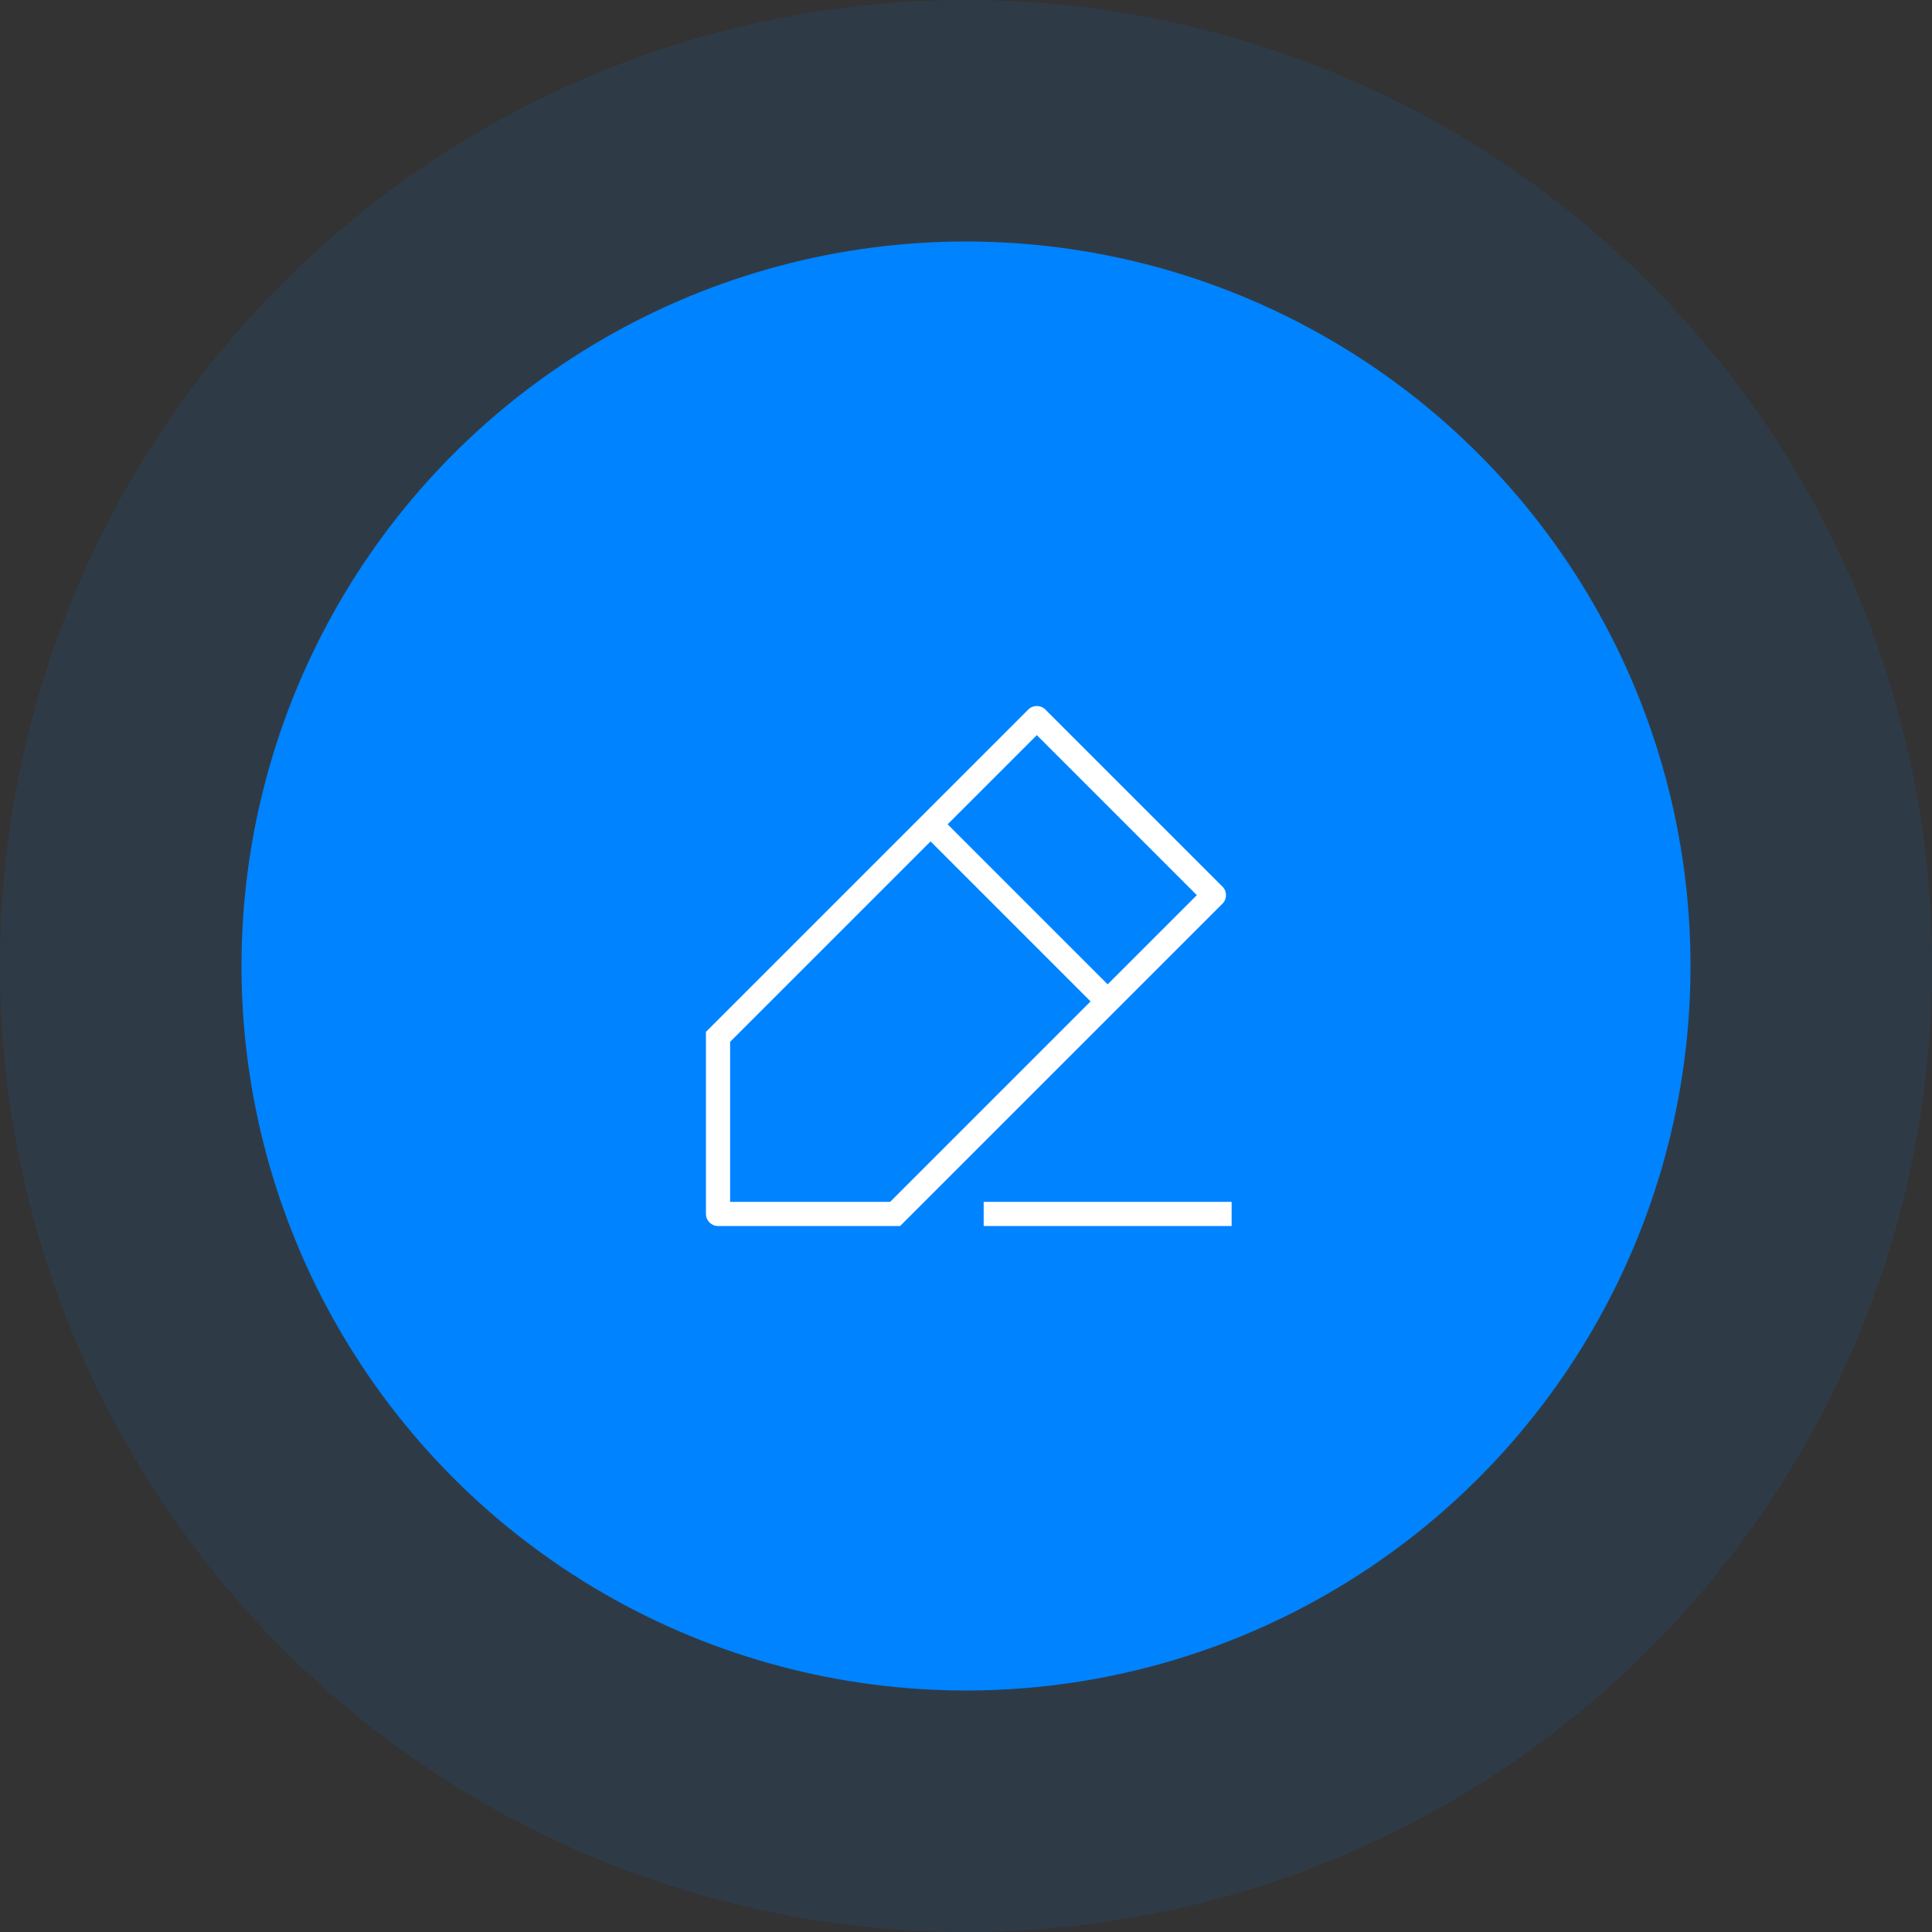
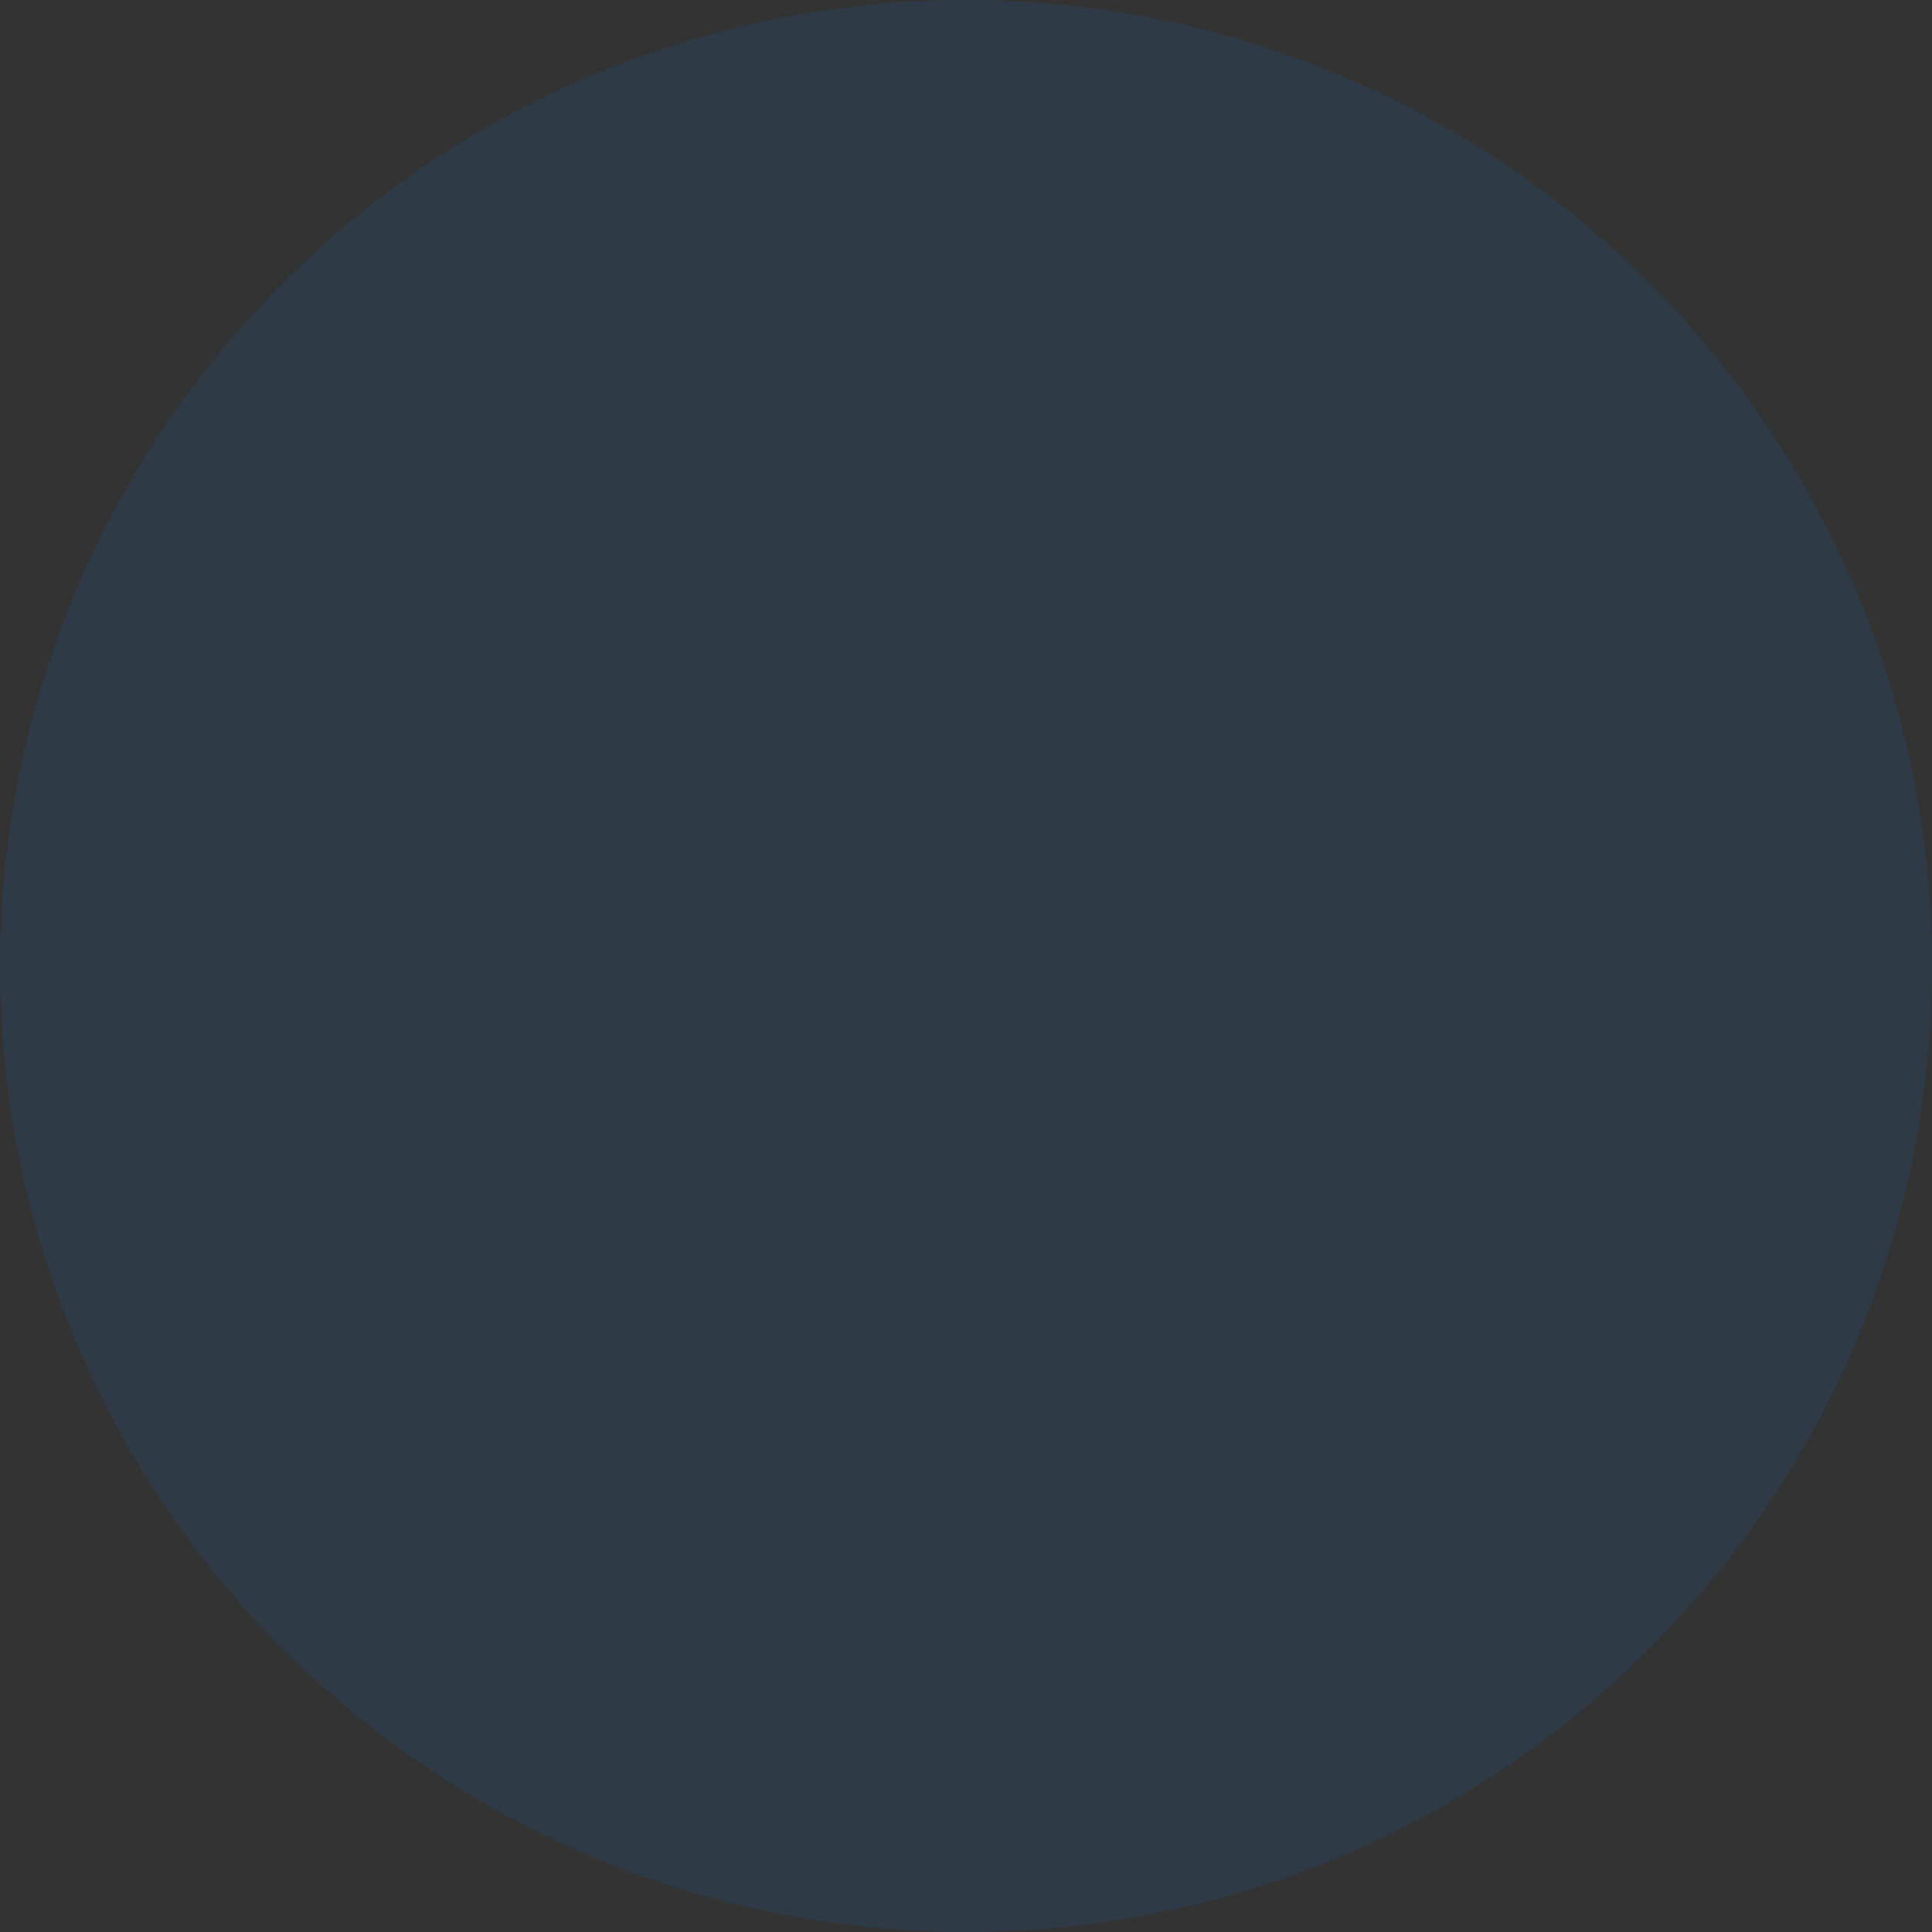
<svg xmlns="http://www.w3.org/2000/svg" width="80" height="80" viewBox="0 0 80 80" fill="none">
  <rect x="0" y="0" width="80" height="80" fill="#333333" stroke="none" />
  <circle cx="40" cy="40" r="40" fill="#0083FF" fill-opacity="0.1" />
-   <circle cx="40" cy="40" r="30" fill="#0083FF" />
-   <path d="M29.732 42.933L29.379 42.58L29.232 42.726V42.933H29.732ZM42.932 29.733L43.286 29.38C43.091 29.185 42.774 29.185 42.579 29.38L42.932 29.733ZM50.266 37.067L50.619 37.42C50.815 37.225 50.815 36.908 50.619 36.713L50.266 37.067ZM37.066 50.267V50.767H37.273L37.419 50.62L37.066 50.267ZM29.732 50.267H29.232C29.232 50.543 29.456 50.767 29.732 50.767V50.267ZM30.086 43.287L43.286 30.087L42.579 29.38L29.379 42.58L30.086 43.287ZM42.579 30.087L49.912 37.42L50.619 36.713L43.286 29.38L42.579 30.087ZM49.912 36.713L36.712 49.913L37.419 50.62L50.619 37.42L49.912 36.713ZM37.066 49.767H29.732V50.767H37.066V49.767ZM30.232 50.267V42.933H29.232V50.267H30.232ZM38.179 34.487L45.512 41.82L46.219 41.113L38.886 33.78L38.179 34.487ZM40.732 50.767H50.999V49.767H40.732V50.767Z" fill="white" />
</svg>